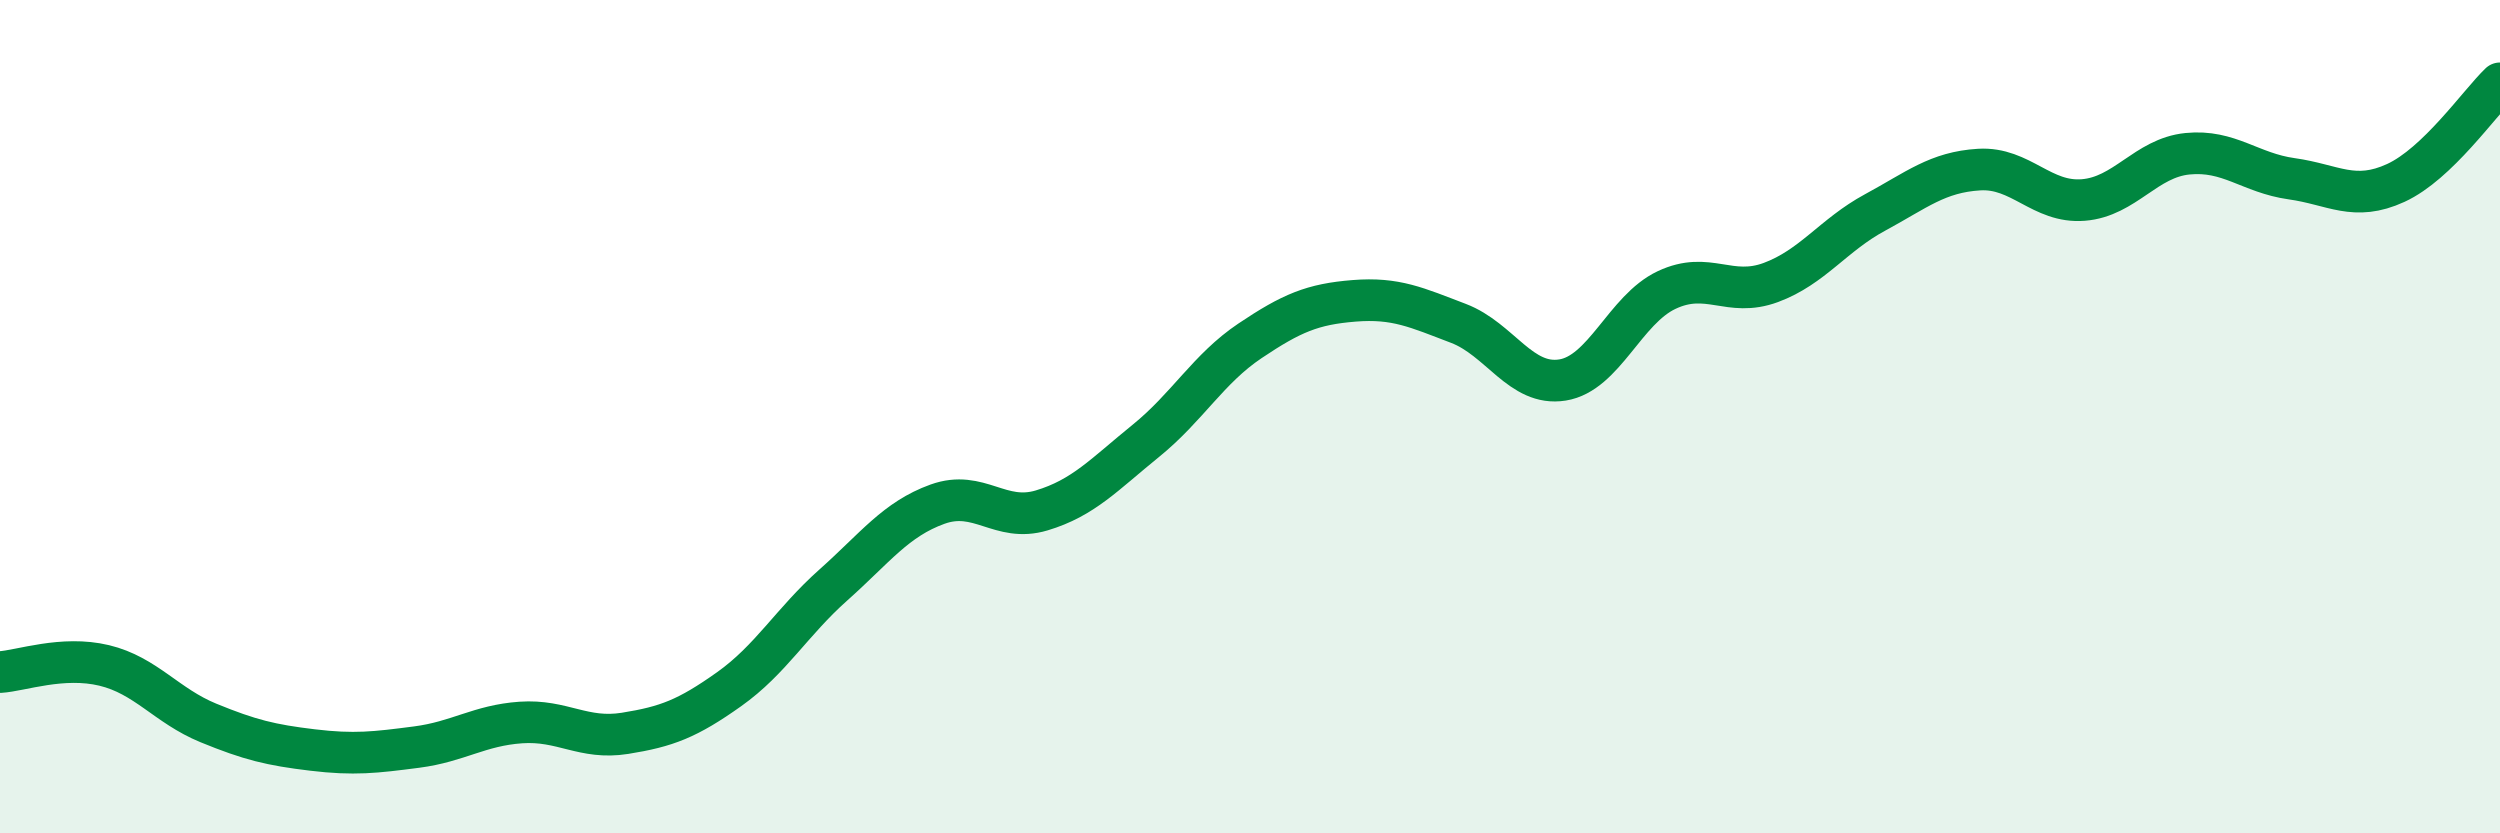
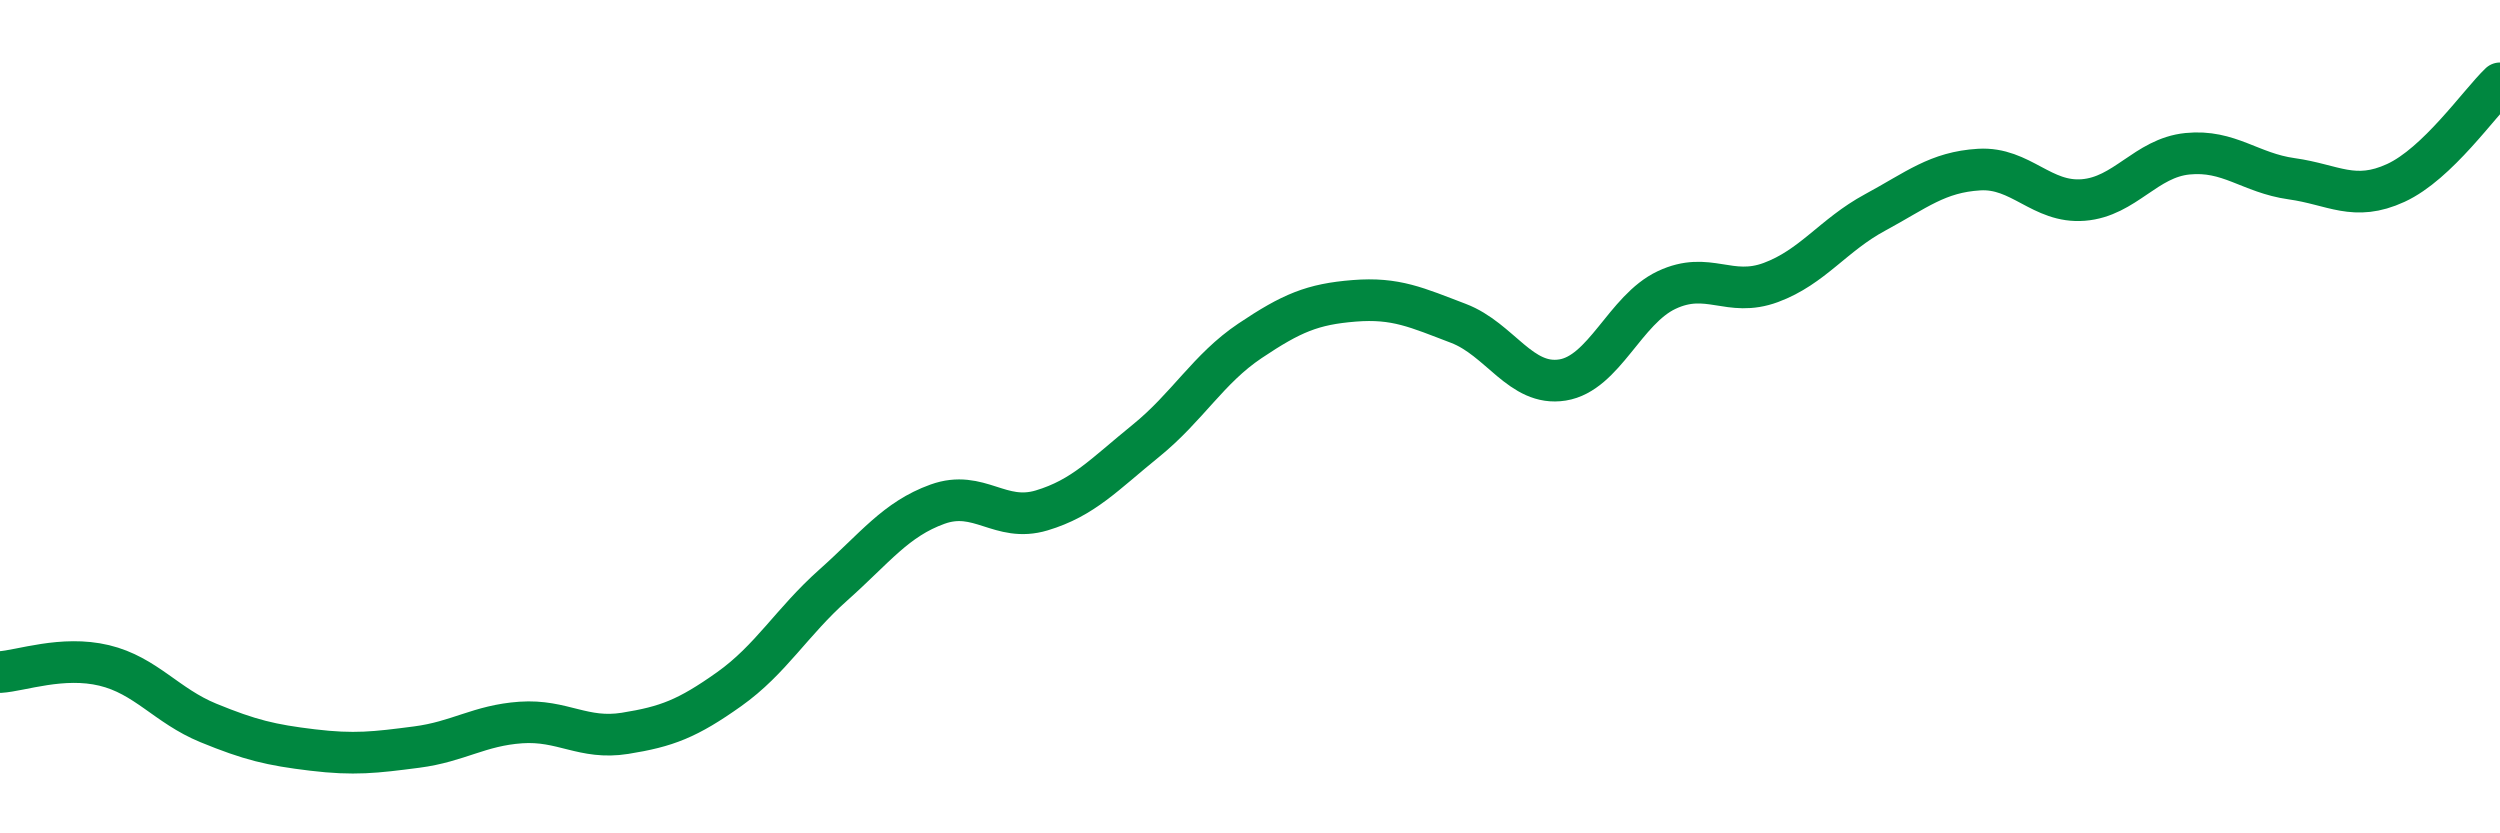
<svg xmlns="http://www.w3.org/2000/svg" width="60" height="20" viewBox="0 0 60 20">
-   <path d="M 0,16.13 C 0.5,16.1 1.5,15.73 2.5,15.97 C 3.5,16.21 4,16.94 5,17.35 C 6,17.76 6.5,17.88 7.5,18 C 8.5,18.12 9,18.06 10,17.93 C 11,17.8 11.5,17.41 12.5,17.34 C 13.5,17.27 14,17.76 15,17.6 C 16,17.44 16.5,17.25 17.5,16.54 C 18.5,15.83 19,14.93 20,14.04 C 21,13.15 21.5,12.46 22.5,12.1 C 23.5,11.74 24,12.55 25,12.25 C 26,11.95 26.5,11.39 27.5,10.58 C 28.5,9.77 29,8.85 30,8.18 C 31,7.51 31.5,7.3 32.5,7.22 C 33.5,7.14 34,7.38 35,7.76 C 36,8.14 36.5,9.28 37.5,9.12 C 38.5,8.96 39,7.43 40,6.96 C 41,6.49 41.5,7.15 42.5,6.78 C 43.5,6.41 44,5.64 45,5.1 C 46,4.56 46.5,4.13 47.5,4.07 C 48.5,4.01 49,4.88 50,4.8 C 51,4.72 51.5,3.79 52.5,3.69 C 53.5,3.59 54,4.15 55,4.29 C 56,4.43 56.5,4.85 57.5,4.39 C 58.5,3.93 59.5,2.48 60,2L60 20L0 20Z" fill="#008740" opacity="0.1" stroke-linecap="round" stroke-linejoin="round" />
  <path d="M 0,16.13 C 0.5,16.1 1.5,15.73 2.5,15.97 C 3.5,16.21 4,16.94 5,17.35 C 6,17.76 6.5,17.88 7.5,18 C 8.5,18.12 9,18.06 10,17.93 C 11,17.8 11.5,17.41 12.5,17.34 C 13.5,17.27 14,17.76 15,17.6 C 16,17.44 16.5,17.25 17.5,16.54 C 18.5,15.83 19,14.93 20,14.04 C 21,13.15 21.5,12.46 22.5,12.1 C 23.5,11.74 24,12.55 25,12.25 C 26,11.95 26.5,11.39 27.5,10.58 C 28.5,9.77 29,8.85 30,8.18 C 31,7.51 31.5,7.3 32.5,7.22 C 33.5,7.14 34,7.38 35,7.76 C 36,8.14 36.5,9.28 37.5,9.12 C 38.5,8.96 39,7.43 40,6.96 C 41,6.49 41.5,7.15 42.5,6.78 C 43.5,6.41 44,5.64 45,5.1 C 46,4.56 46.5,4.13 47.5,4.07 C 48.5,4.01 49,4.88 50,4.8 C 51,4.72 51.5,3.79 52.5,3.69 C 53.5,3.59 54,4.15 55,4.29 C 56,4.43 56.5,4.85 57.5,4.39 C 58.5,3.93 59.5,2.48 60,2" stroke="#008740" stroke-width="1" fill="none" stroke-linecap="round" stroke-linejoin="round" />
</svg>